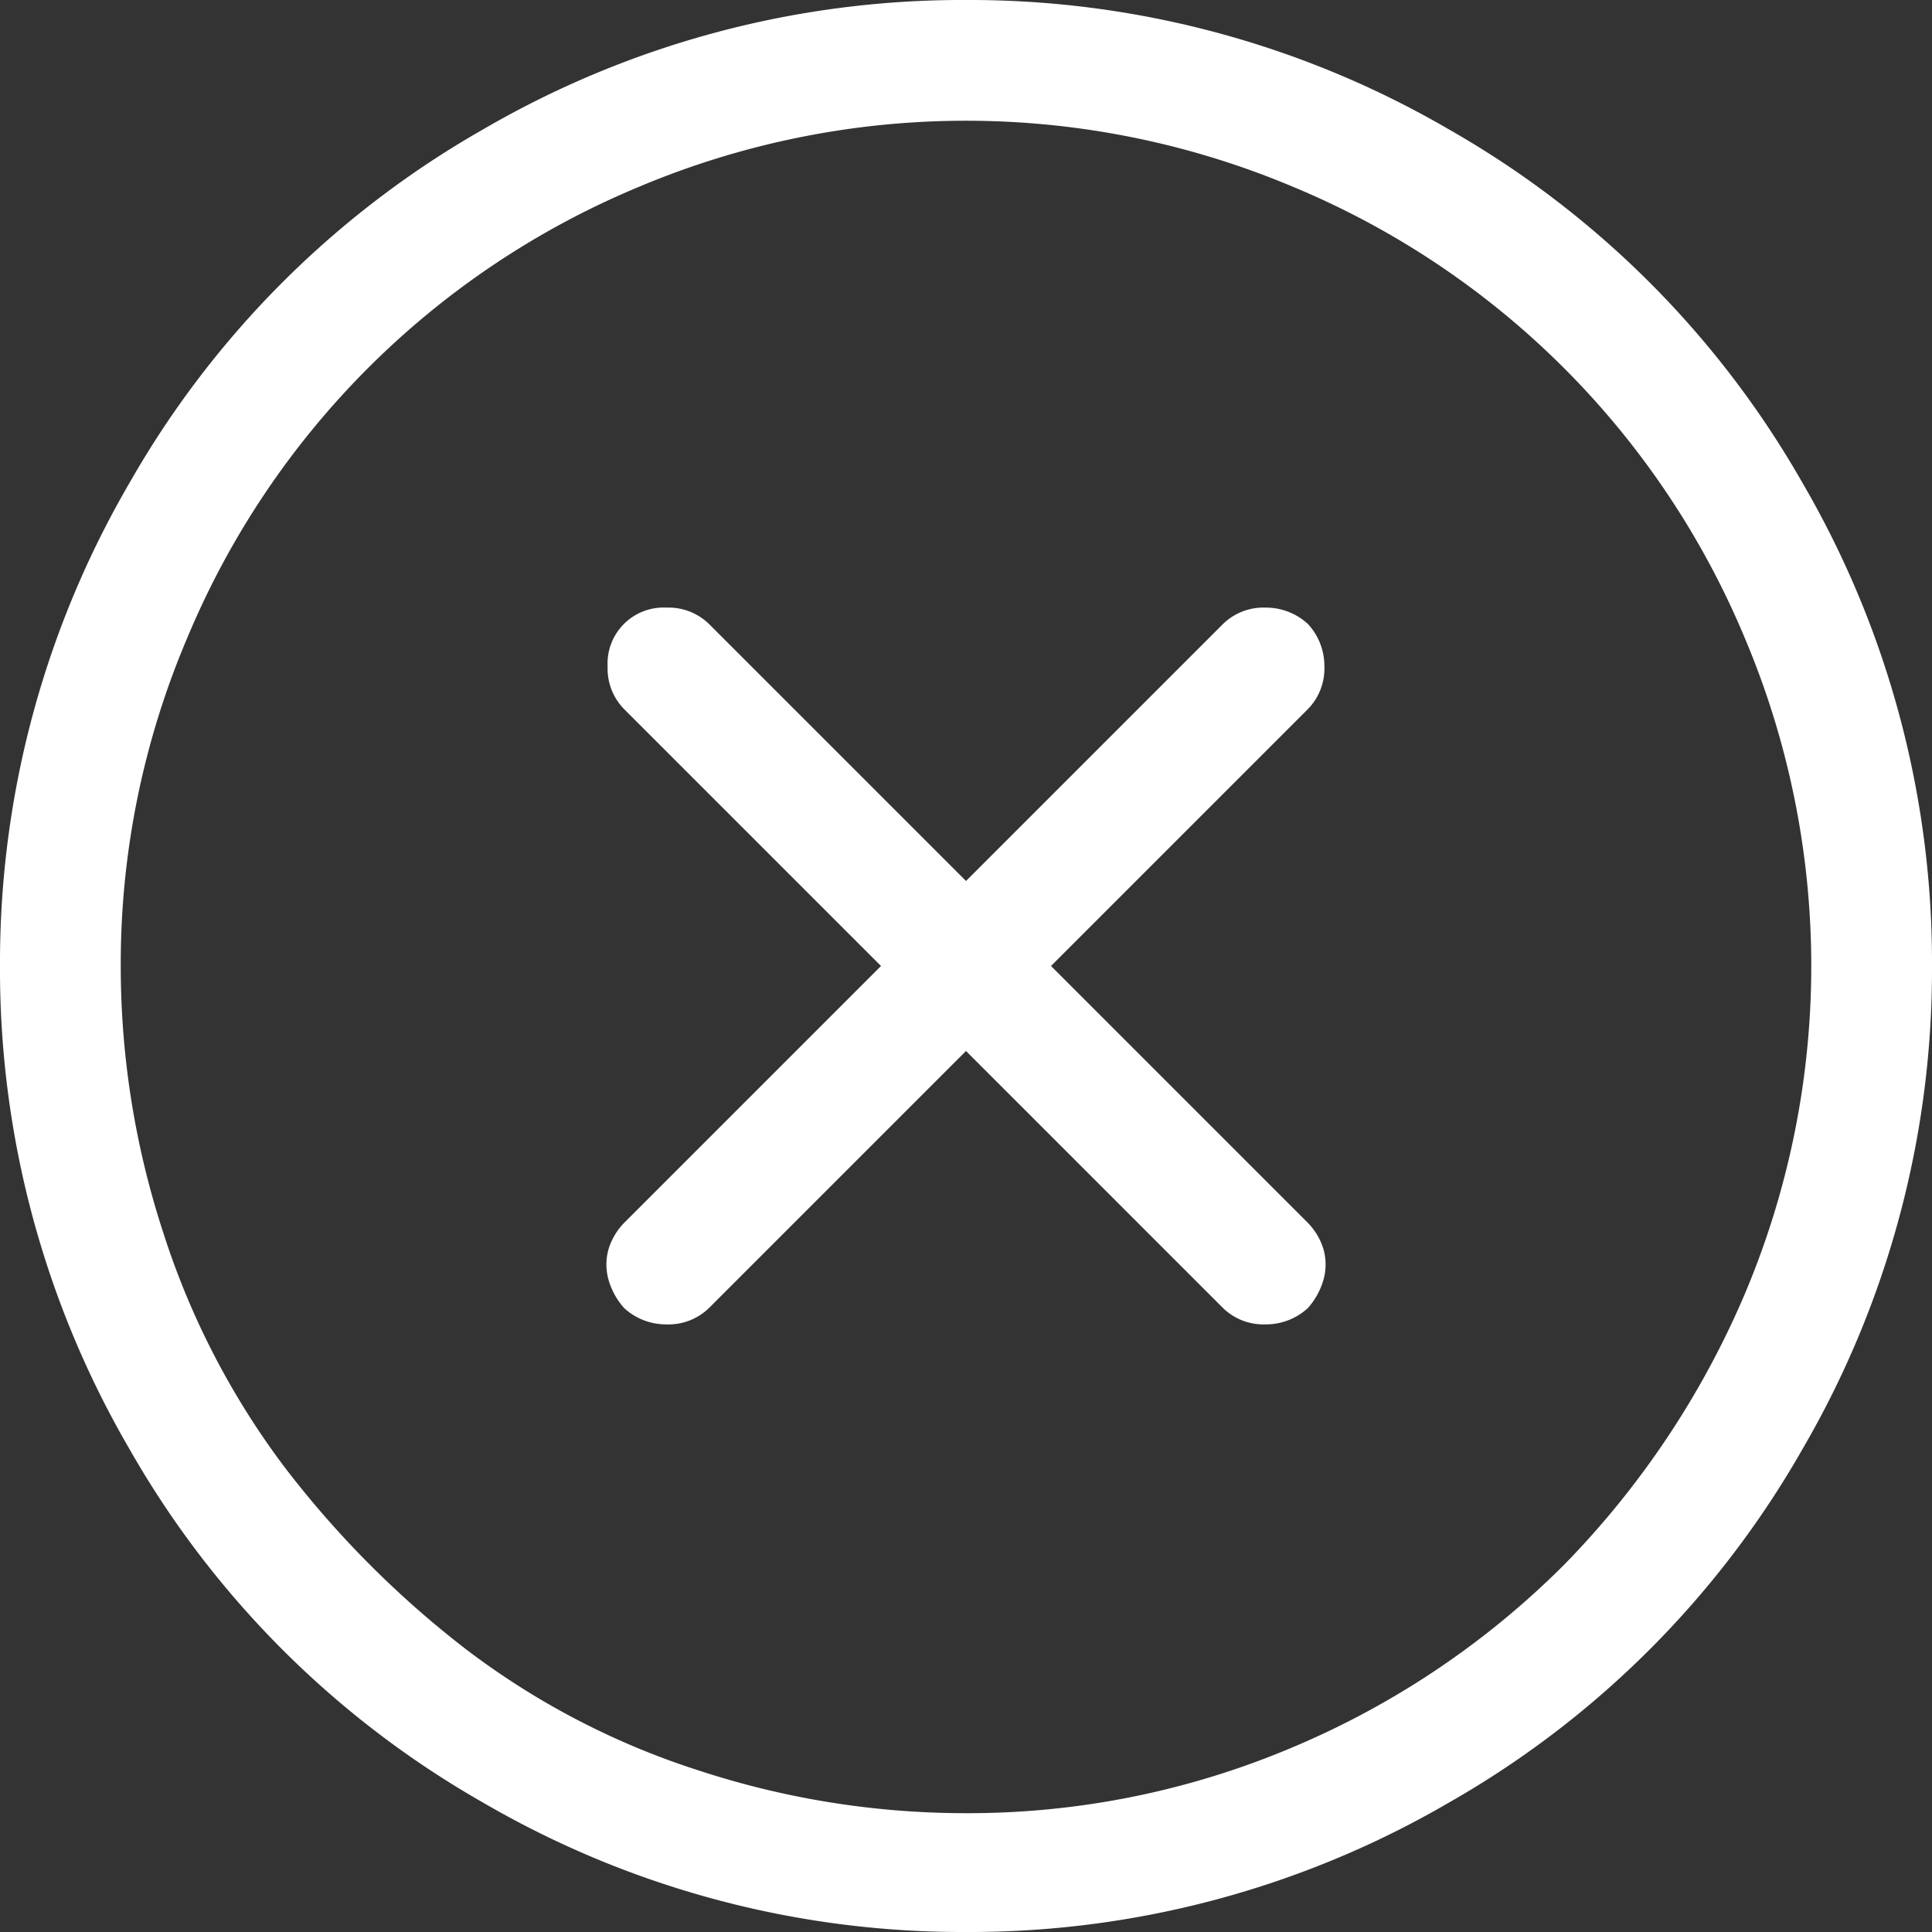
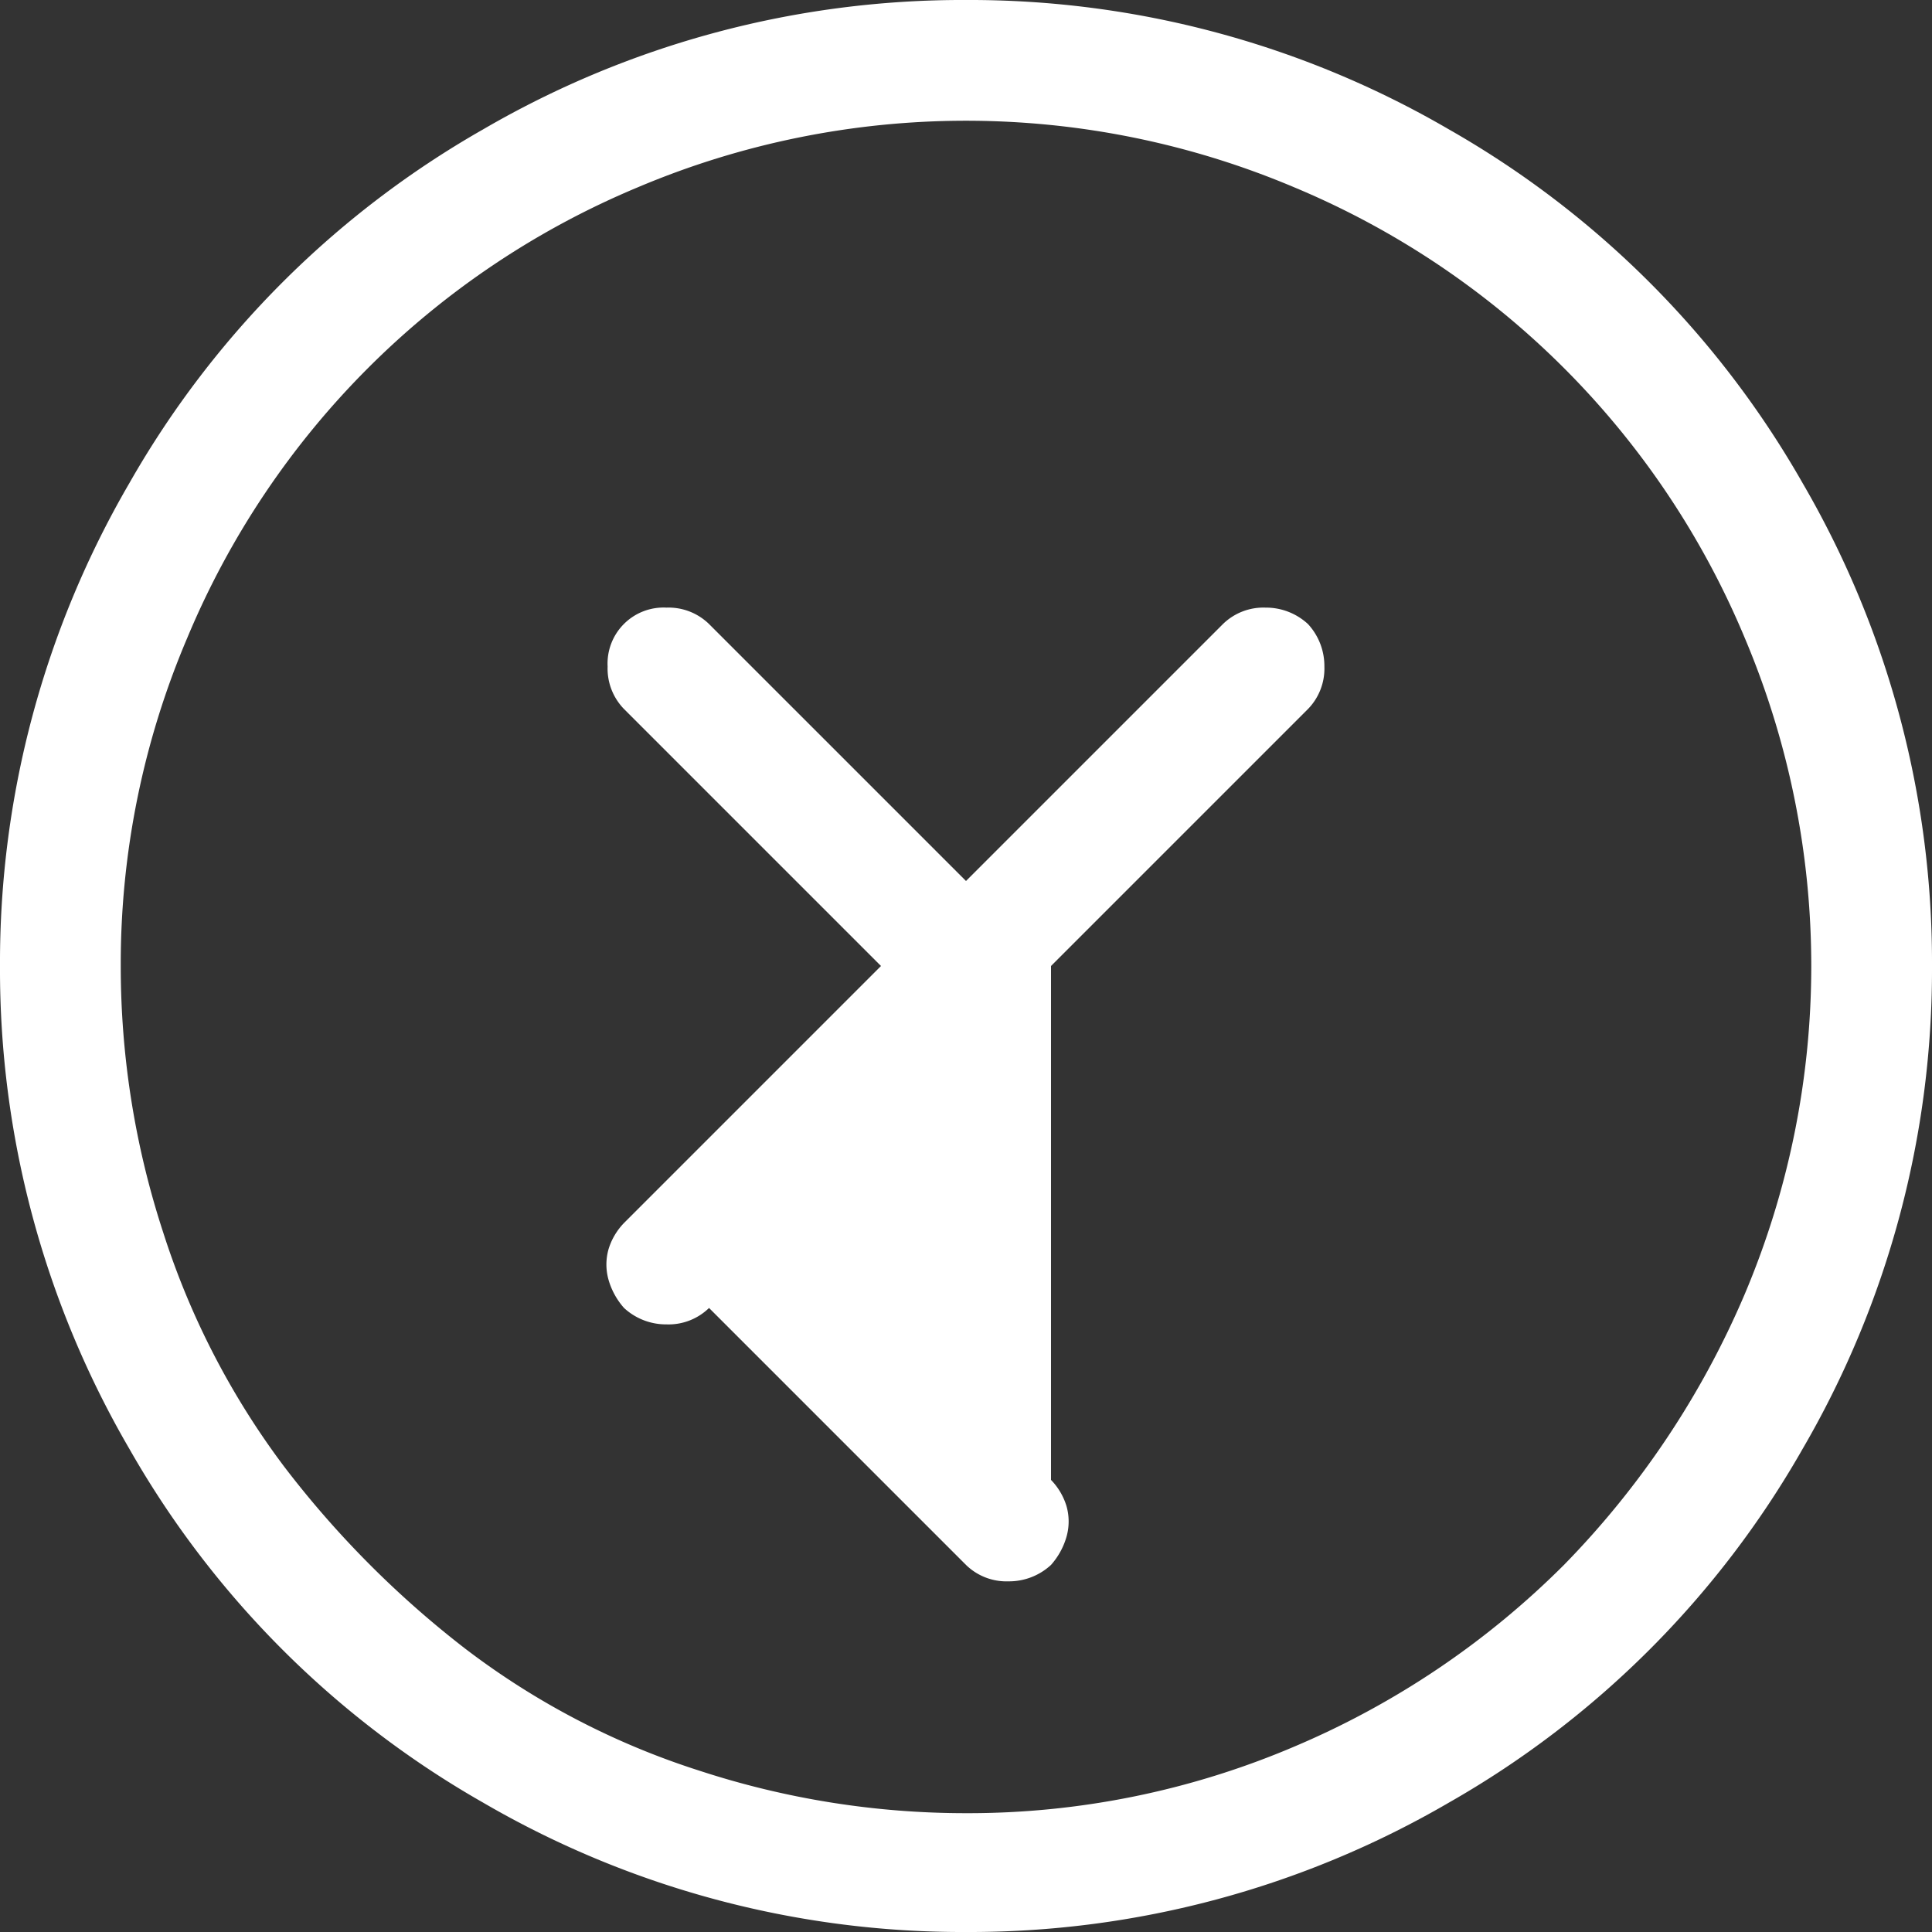
<svg xmlns="http://www.w3.org/2000/svg" viewBox="0 0 20 20">
  <rect x="0" y="0" width="20" height="20" fill="#333333" stroke="none" />
-   <path d="M13.54 6.46a.64.64 0 00-.44-.17.6.6 0 00-.44.17L10 9.12 7.34 6.46a.6.6 0 00-.44-.17.58.58 0 00-.61.61.6.6 0 00.17.44L9.12 10l-2.66 2.66a.67.67 0 00-.16.27.58.58 0 000 .32.75.75 0 00.16.29.64.64 0 00.44.17.6.6 0 00.44-.17L10 10.88l2.66 2.66a.6.6 0 00.44.17.64.64 0 00.44-.17.75.75 0 00.16-.29.58.58 0 000-.32.67.67 0 00-.16-.27L10.88 10l2.66-2.66a.6.6 0 00.17-.44.64.64 0 00-.17-.44zM10 18.77a8.86 8.86 0 01-2.76-.44 8 8 0 01-2.42-1.26 10.19 10.19 0 01-1.88-1.89 8.17 8.17 0 01-1.25-2.42A8.86 8.86 0 011.25 10a8.61 8.61 0 01.69-3.4A8.67 8.67 0 016.6 1.94a8.72 8.72 0 016.8 0 8.67 8.67 0 014.66 4.66 8.72 8.72 0 010 6.8 9.1 9.1 0 01-1.87 2.8 8.79 8.79 0 01-2.79 1.88 8.61 8.61 0 01-3.4.69zM10 0a9.86 9.86 0 00-5 1.34A9.78 9.78 0 001.34 5 9.86 9.86 0 000 10a9.86 9.86 0 001.34 5A9.78 9.78 0 005 18.66 9.86 9.86 0 0010 20a9.86 9.86 0 005-1.34A9.78 9.78 0 0018.66 15 9.86 9.86 0 0020 10a9.86 9.86 0 00-1.34-5A9.78 9.78 0 0015 1.34 9.86 9.86 0 0010 0z" fill="#fff" data-name="Layer 2" />
+   <path d="M13.54 6.46a.64.64 0 00-.44-.17.6.6 0 00-.44.17L10 9.12 7.34 6.46a.6.6 0 00-.44-.17.58.58 0 00-.61.61.6.6 0 00.17.44L9.12 10l-2.66 2.66a.67.67 0 00-.16.27.58.58 0 000 .32.75.75 0 00.16.29.64.64 0 00.44.17.6.6 0 00.44-.17l2.66 2.66a.6.6 0 00.44.17.64.64 0 00.44-.17.75.75 0 00.16-.29.58.58 0 000-.32.67.67 0 00-.16-.27L10.88 10l2.66-2.66a.6.6 0 00.17-.44.64.64 0 00-.17-.44zM10 18.77a8.86 8.86 0 01-2.76-.44 8 8 0 01-2.42-1.26 10.19 10.19 0 01-1.88-1.89 8.17 8.17 0 01-1.25-2.42A8.86 8.86 0 011.25 10a8.61 8.61 0 01.69-3.4A8.67 8.67 0 016.6 1.94a8.72 8.72 0 016.8 0 8.67 8.67 0 014.66 4.66 8.72 8.72 0 010 6.8 9.1 9.1 0 01-1.87 2.8 8.79 8.79 0 01-2.79 1.88 8.61 8.61 0 01-3.4.69zM10 0a9.86 9.86 0 00-5 1.34A9.78 9.78 0 001.34 5 9.86 9.86 0 000 10a9.86 9.86 0 001.34 5A9.78 9.78 0 005 18.66 9.86 9.86 0 0010 20a9.86 9.86 0 005-1.34A9.78 9.78 0 0018.66 15 9.86 9.86 0 0020 10a9.86 9.86 0 00-1.34-5A9.78 9.78 0 0015 1.34 9.86 9.86 0 0010 0z" fill="#fff" data-name="Layer 2" />
</svg>